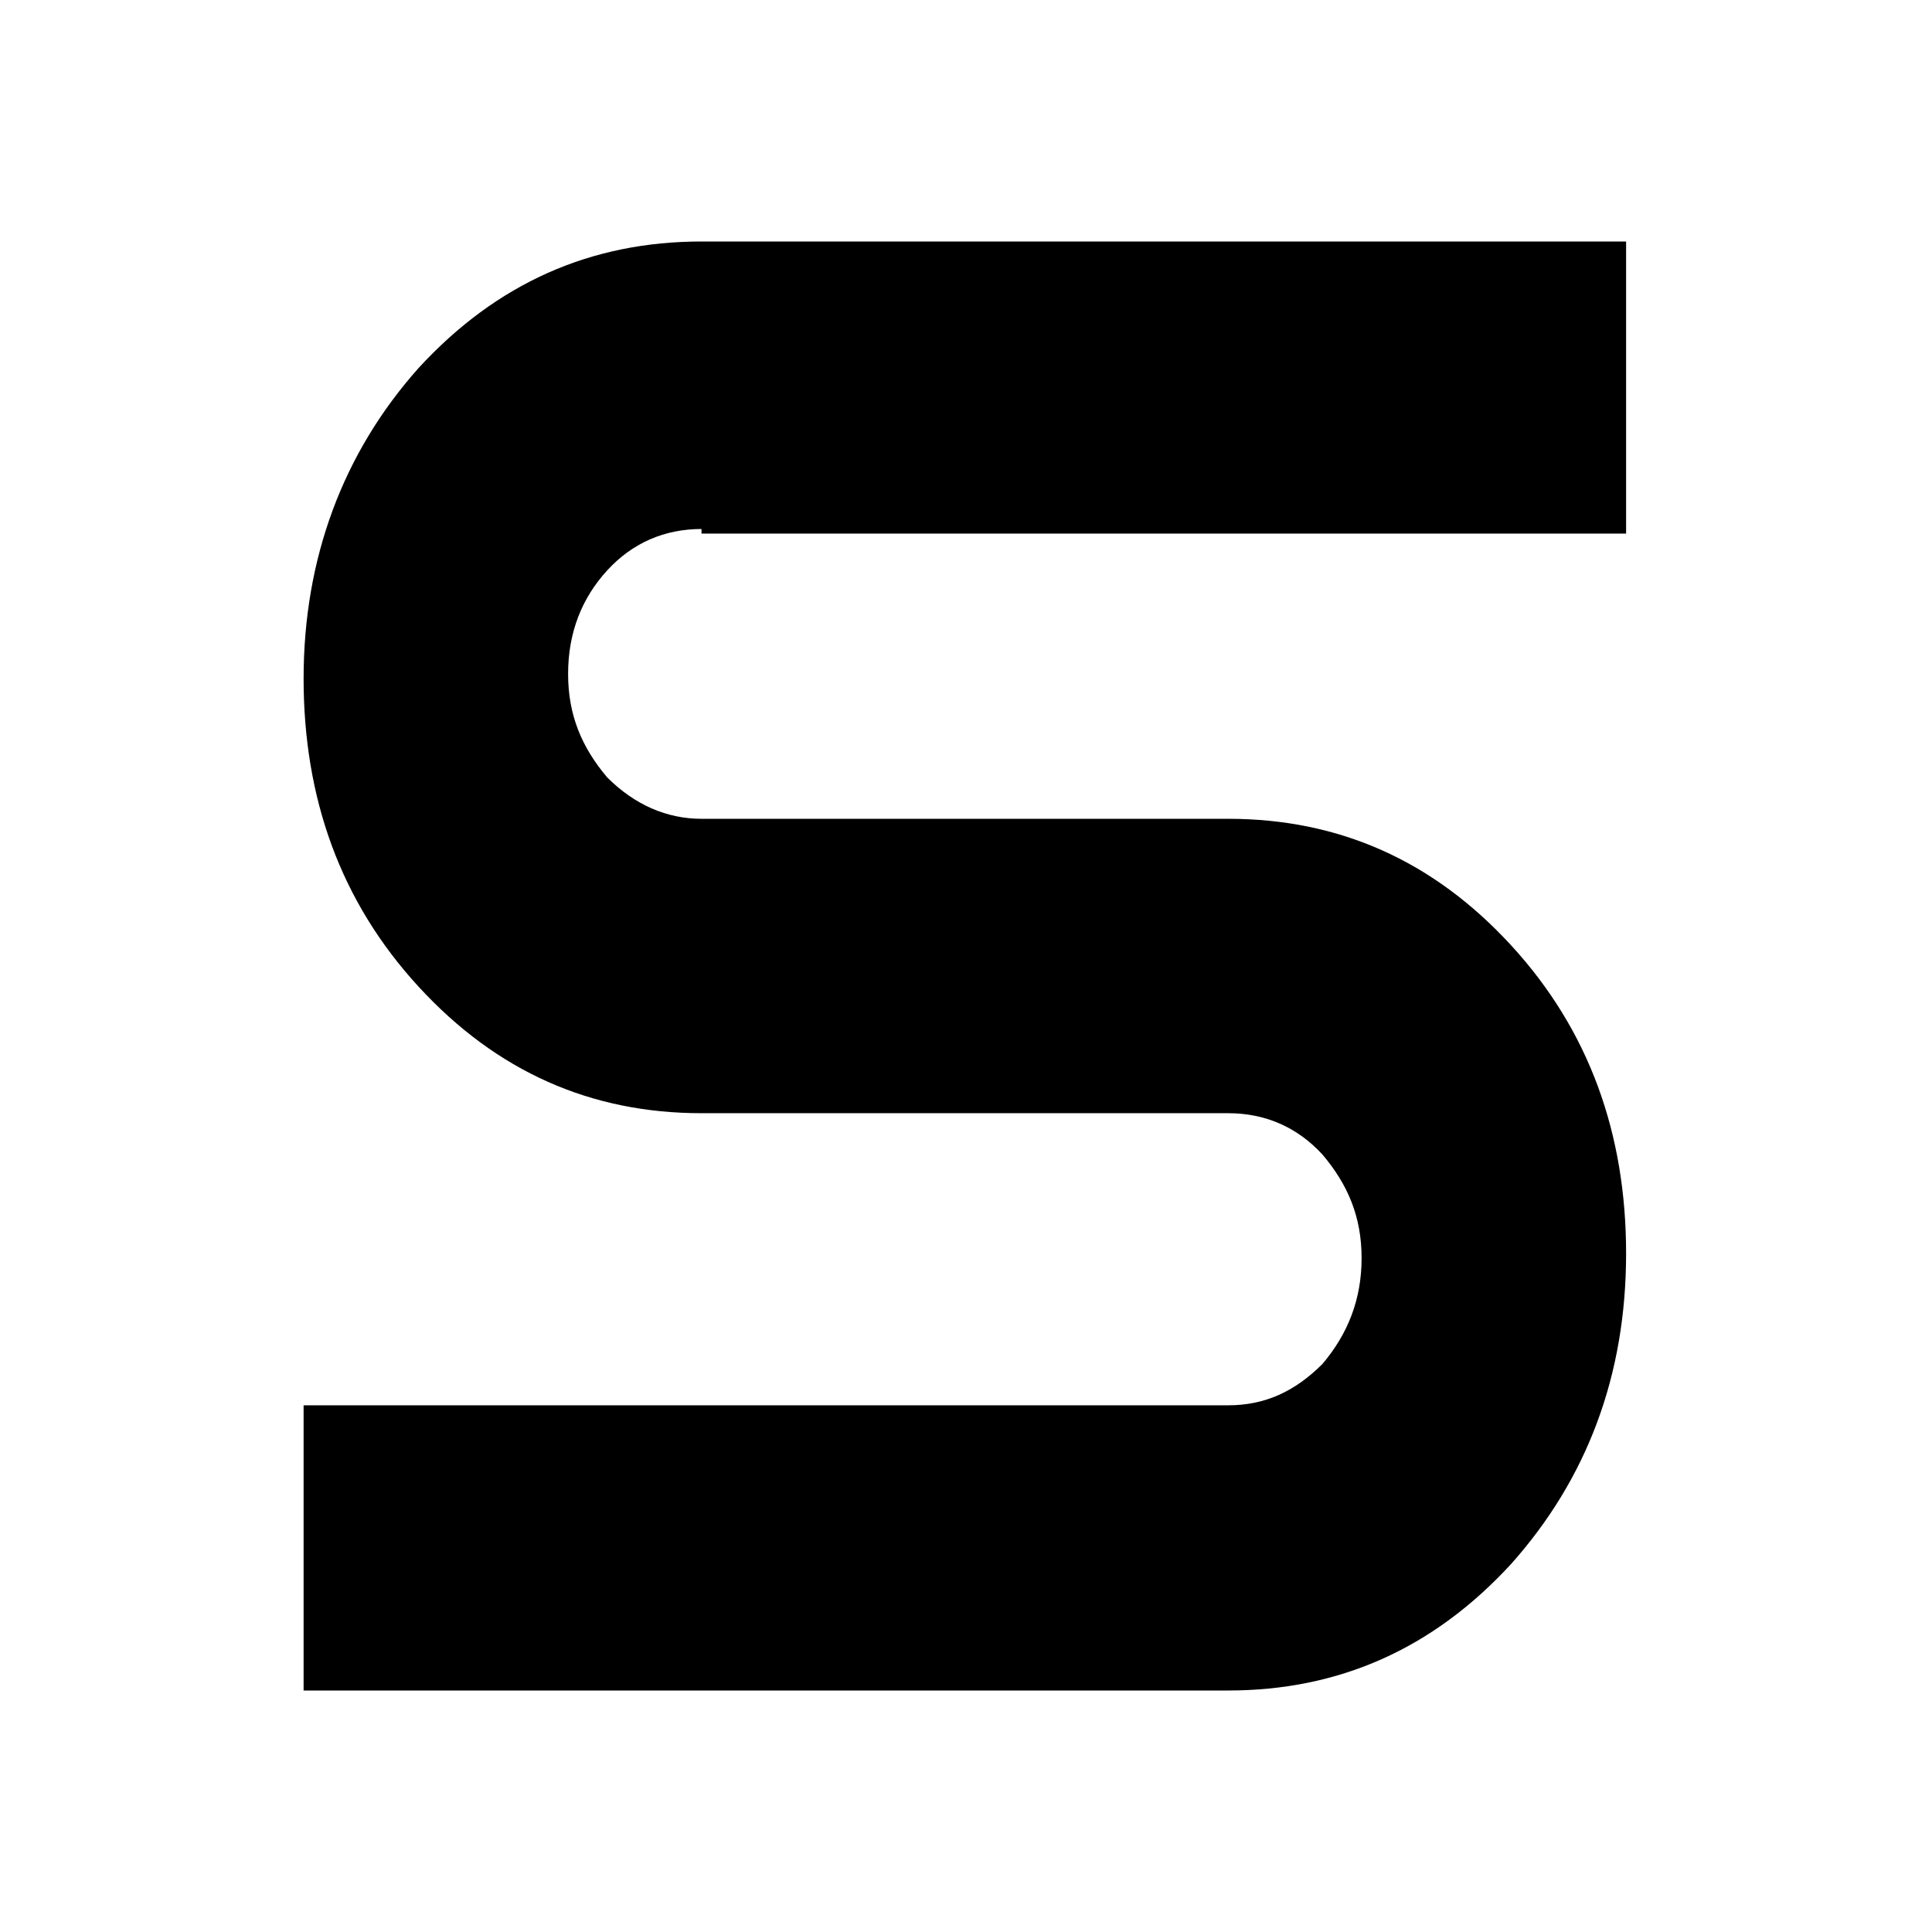
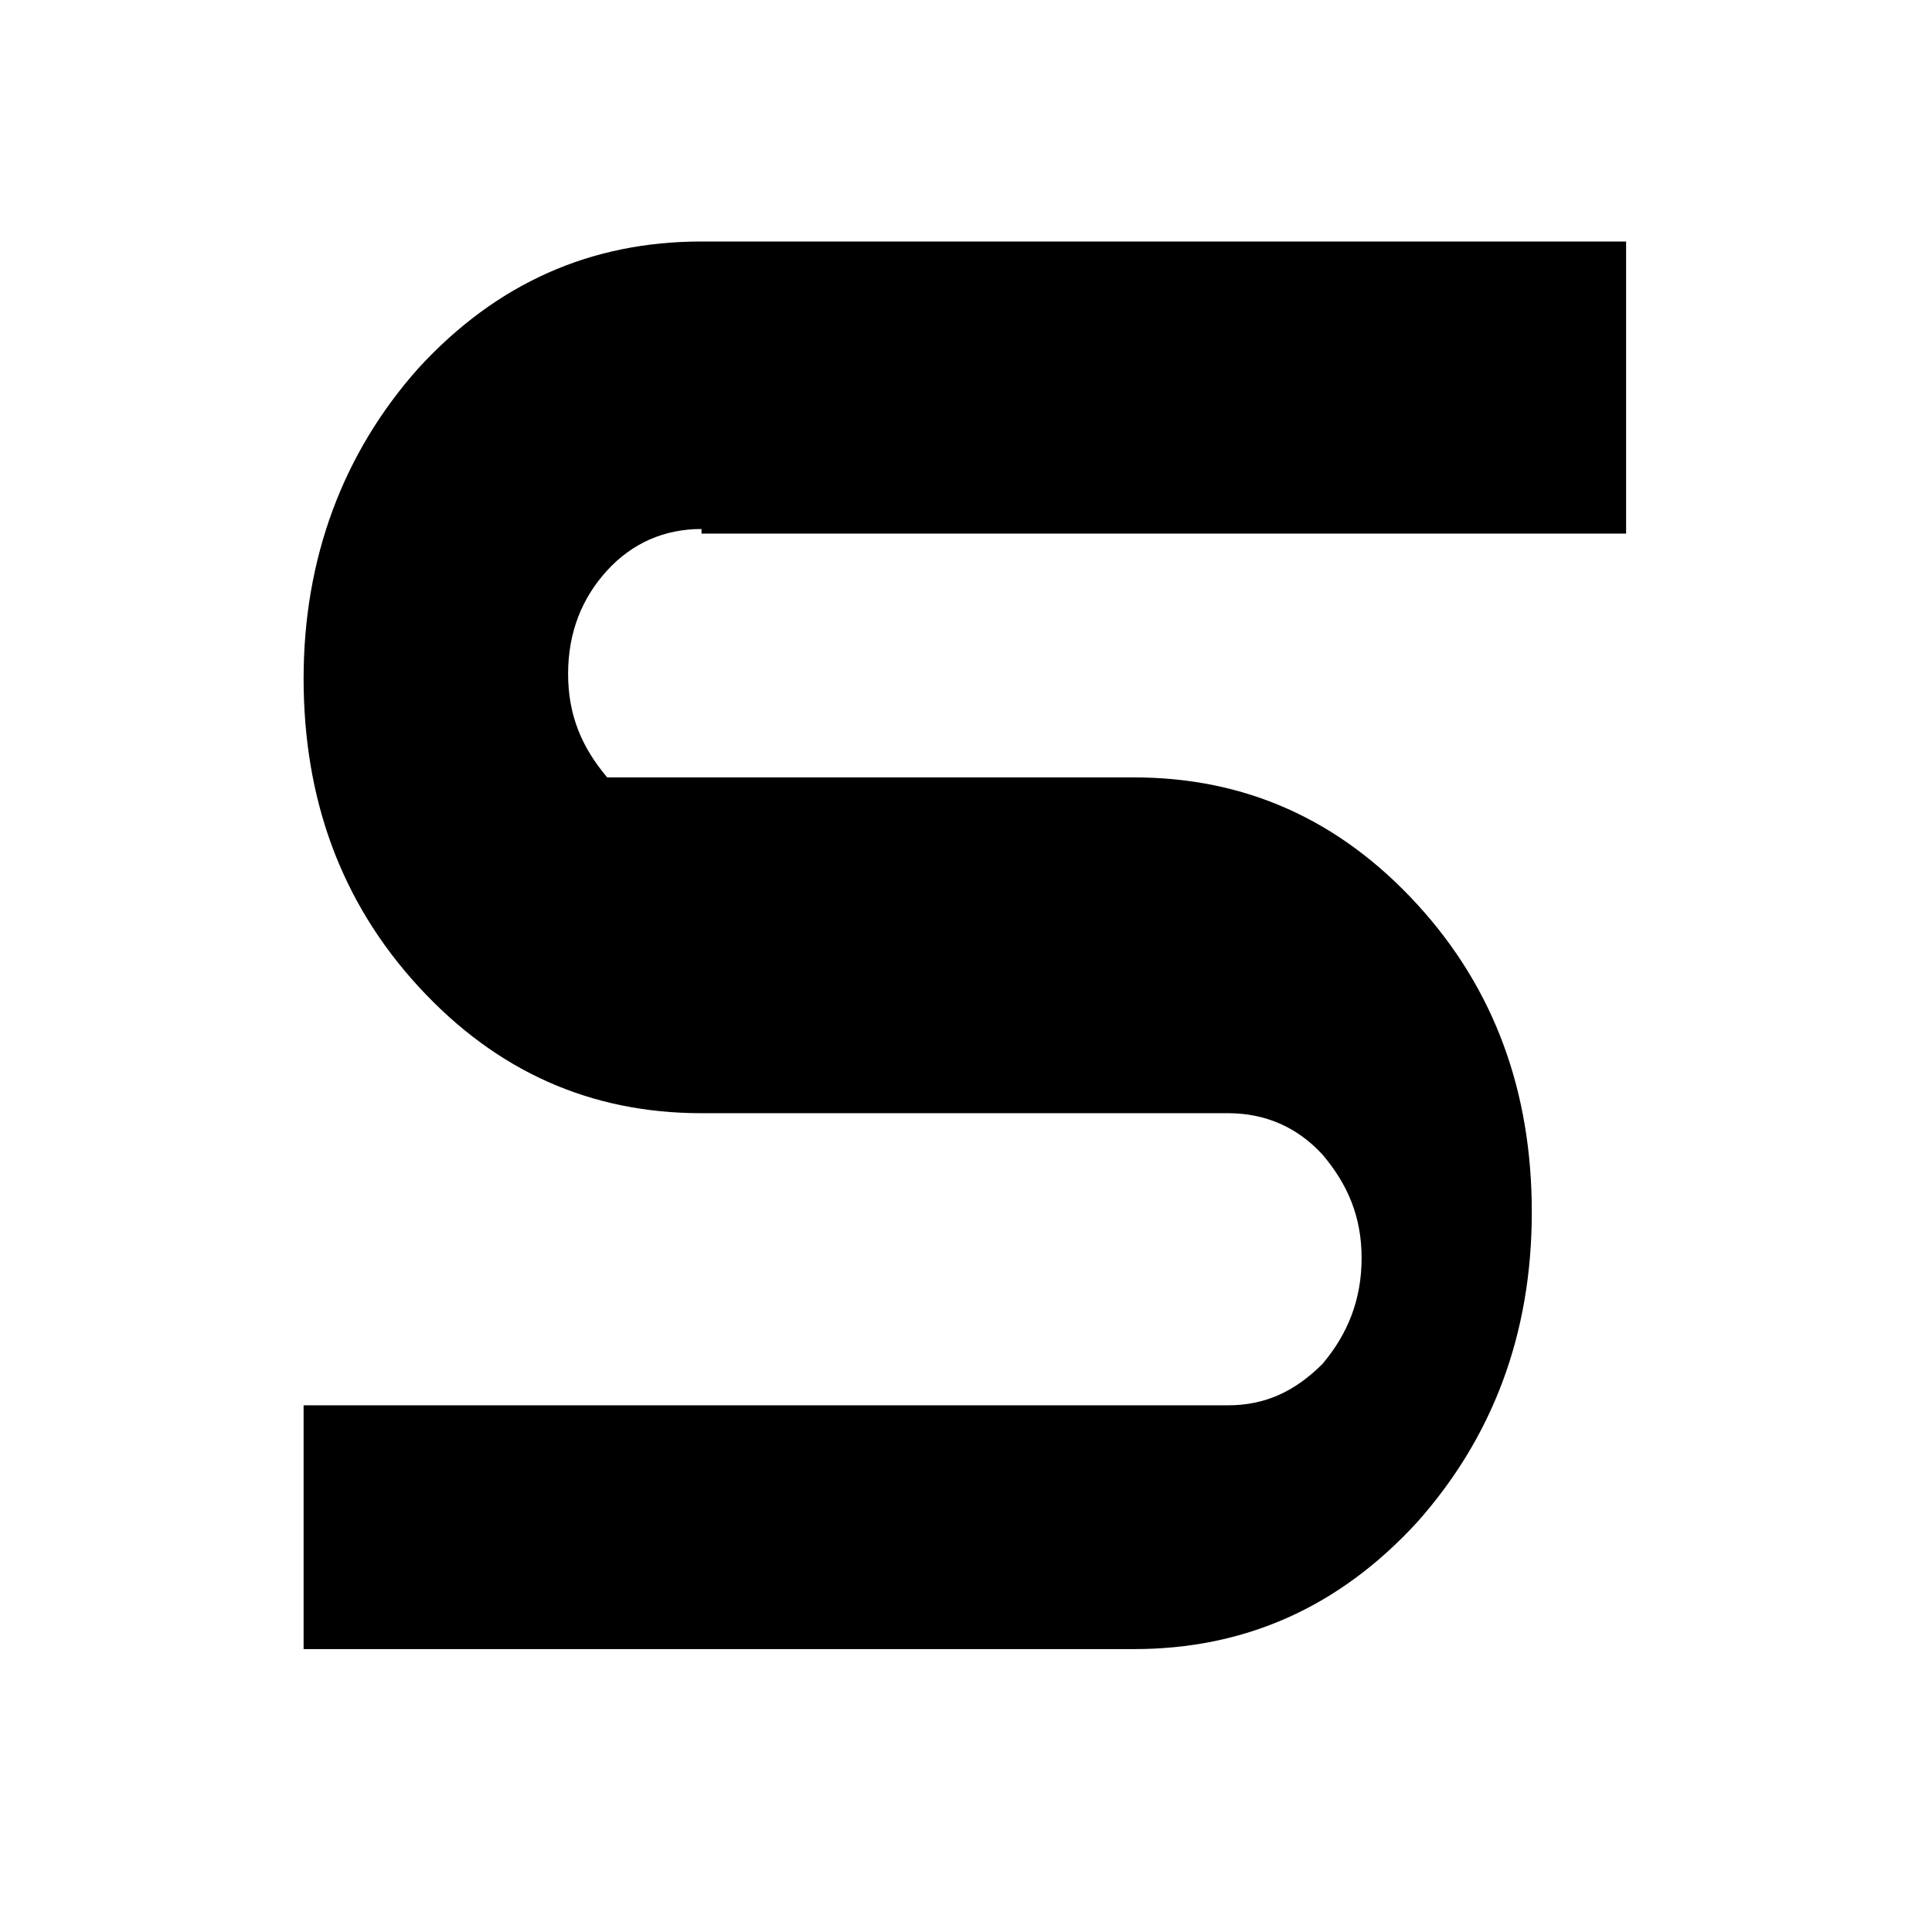
<svg xmlns="http://www.w3.org/2000/svg" data-bbox="13.2 10.5 57.5 63" viewBox="0 0 84 84" data-type="shape">
  <g>
-     <path d="M30.5 23c-1.6 0-3 .6-4.1 1.8-1.1 1.2-1.7 2.7-1.7 4.5s.6 3.2 1.7 4.5c1.2 1.2 2.6 1.8 4.1 1.8h22.9c4.8 0 8.9 1.8 12.3 5.5 3.4 3.7 5 8.2 5 13.4 0 5.3-1.7 9.8-5 13.5-3.4 3.7-7.5 5.5-12.3 5.5H13.2V61.1h40.2c1.6 0 2.9-.6 4.1-1.8 1.1-1.3 1.7-2.8 1.7-4.6s-.6-3.2-1.7-4.5c-1.1-1.2-2.5-1.8-4.1-1.8H30.5c-4.8 0-8.9-1.8-12.3-5.5s-5-8.2-5-13.4 1.7-9.8 5-13.5c3.4-3.7 7.5-5.5 12.3-5.5h40.2v12.7H30.5V23z" />
+     <path d="M30.5 23c-1.6 0-3 .6-4.1 1.8-1.1 1.2-1.7 2.7-1.7 4.5s.6 3.2 1.7 4.5h22.9c4.8 0 8.9 1.8 12.3 5.5 3.4 3.7 5 8.2 5 13.4 0 5.3-1.7 9.8-5 13.5-3.4 3.7-7.5 5.5-12.3 5.5H13.2V61.1h40.2c1.6 0 2.9-.6 4.1-1.8 1.1-1.3 1.7-2.8 1.7-4.6s-.6-3.2-1.7-4.5c-1.1-1.2-2.5-1.8-4.1-1.8H30.5c-4.8 0-8.9-1.8-12.3-5.5s-5-8.2-5-13.4 1.7-9.8 5-13.5c3.4-3.7 7.5-5.5 12.3-5.5h40.2v12.7H30.5V23z" />
  </g>
</svg>